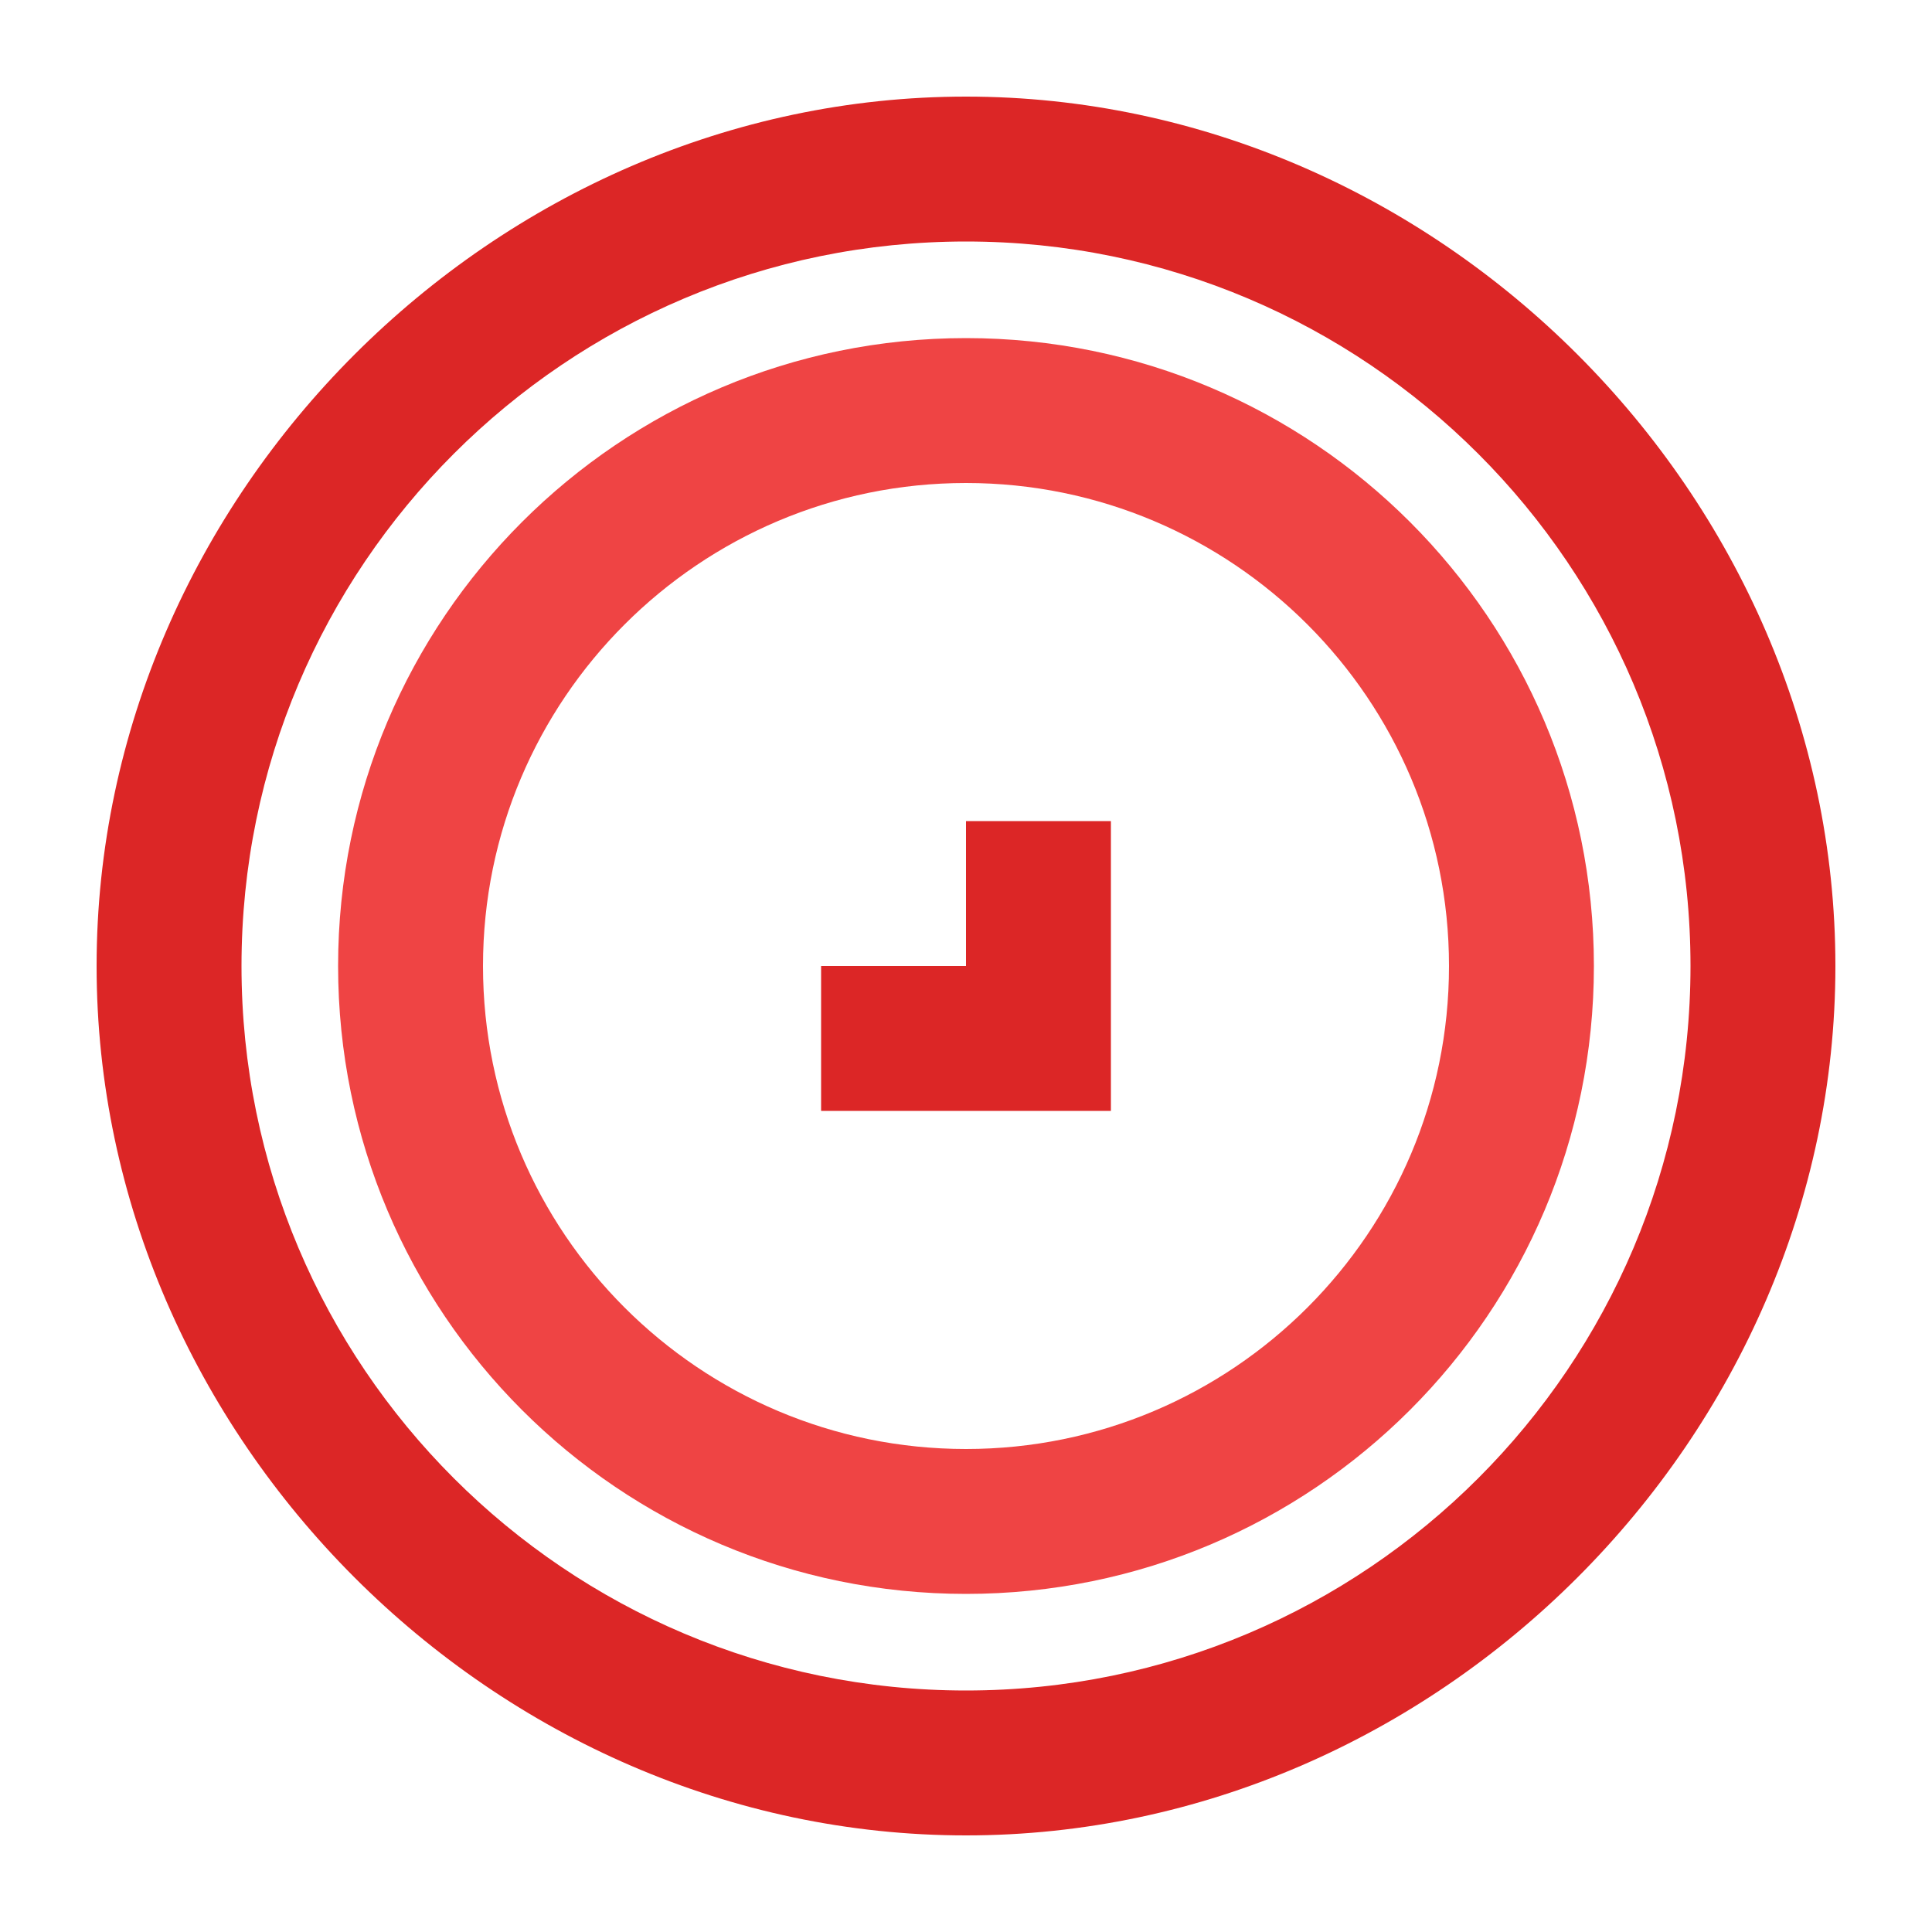
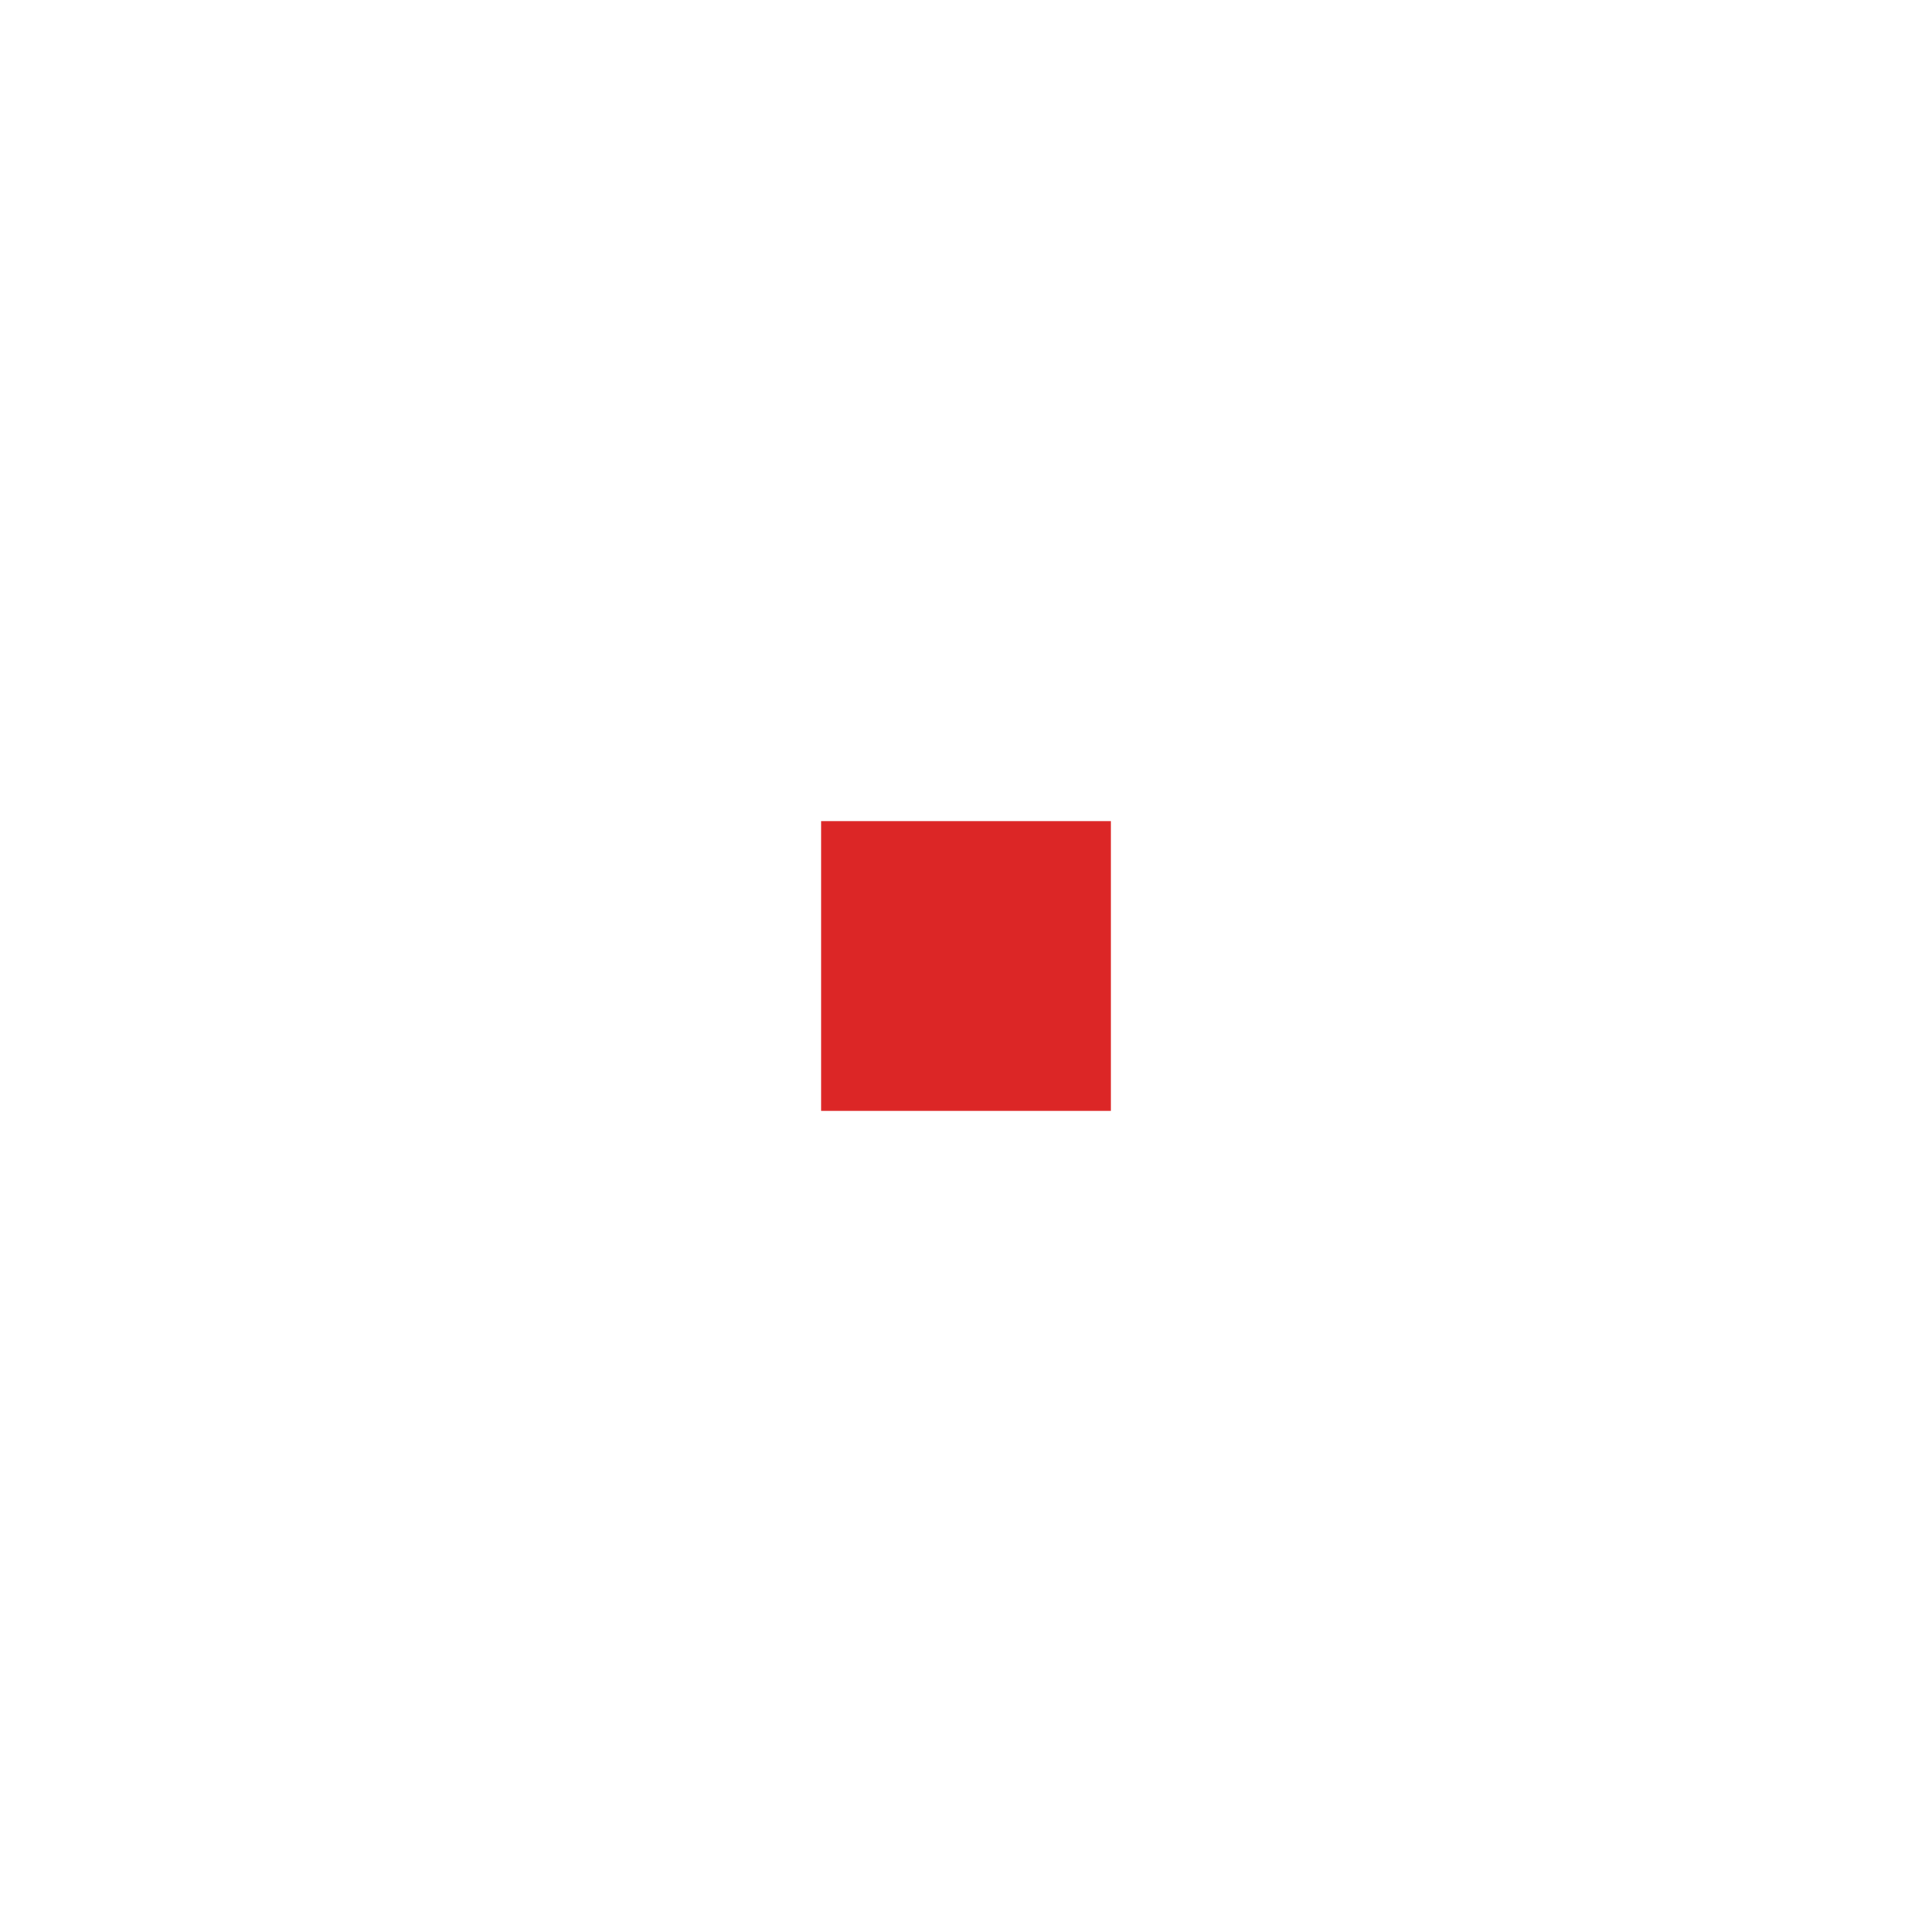
<svg xmlns="http://www.w3.org/2000/svg" viewBox="0 0 200 200">
-   <path d="M100 10C51.2 10 10 51.2 10 100s41.2 90 90 90 90-41.2 90-90S148.8 10 100 10zm0 165c-41.4 0-75-33.6-75-75s33.6-75 75-75 75 33.6 75 75-33.6 75-75 75z" fill="#DC2626" />
-   <path d="M100 35c-35.9 0-65 29.1-65 65s29.1 65 65 65 65-29.1 65-65-29.1-65-65-65zm0 115c-27.6 0-50-22.4-50-50s22.4-50 50-50 50 22.4 50 50-22.4 50-50 50z" fill="#EF4444" />
-   <path d="M115 85H85v30h30V85zm-15 15h-15v-15h15v15z" fill="#DC2626" />
+   <path d="M115 85H85v30h30V85zm-15 15h-15v-15v15z" fill="#DC2626" />
</svg>